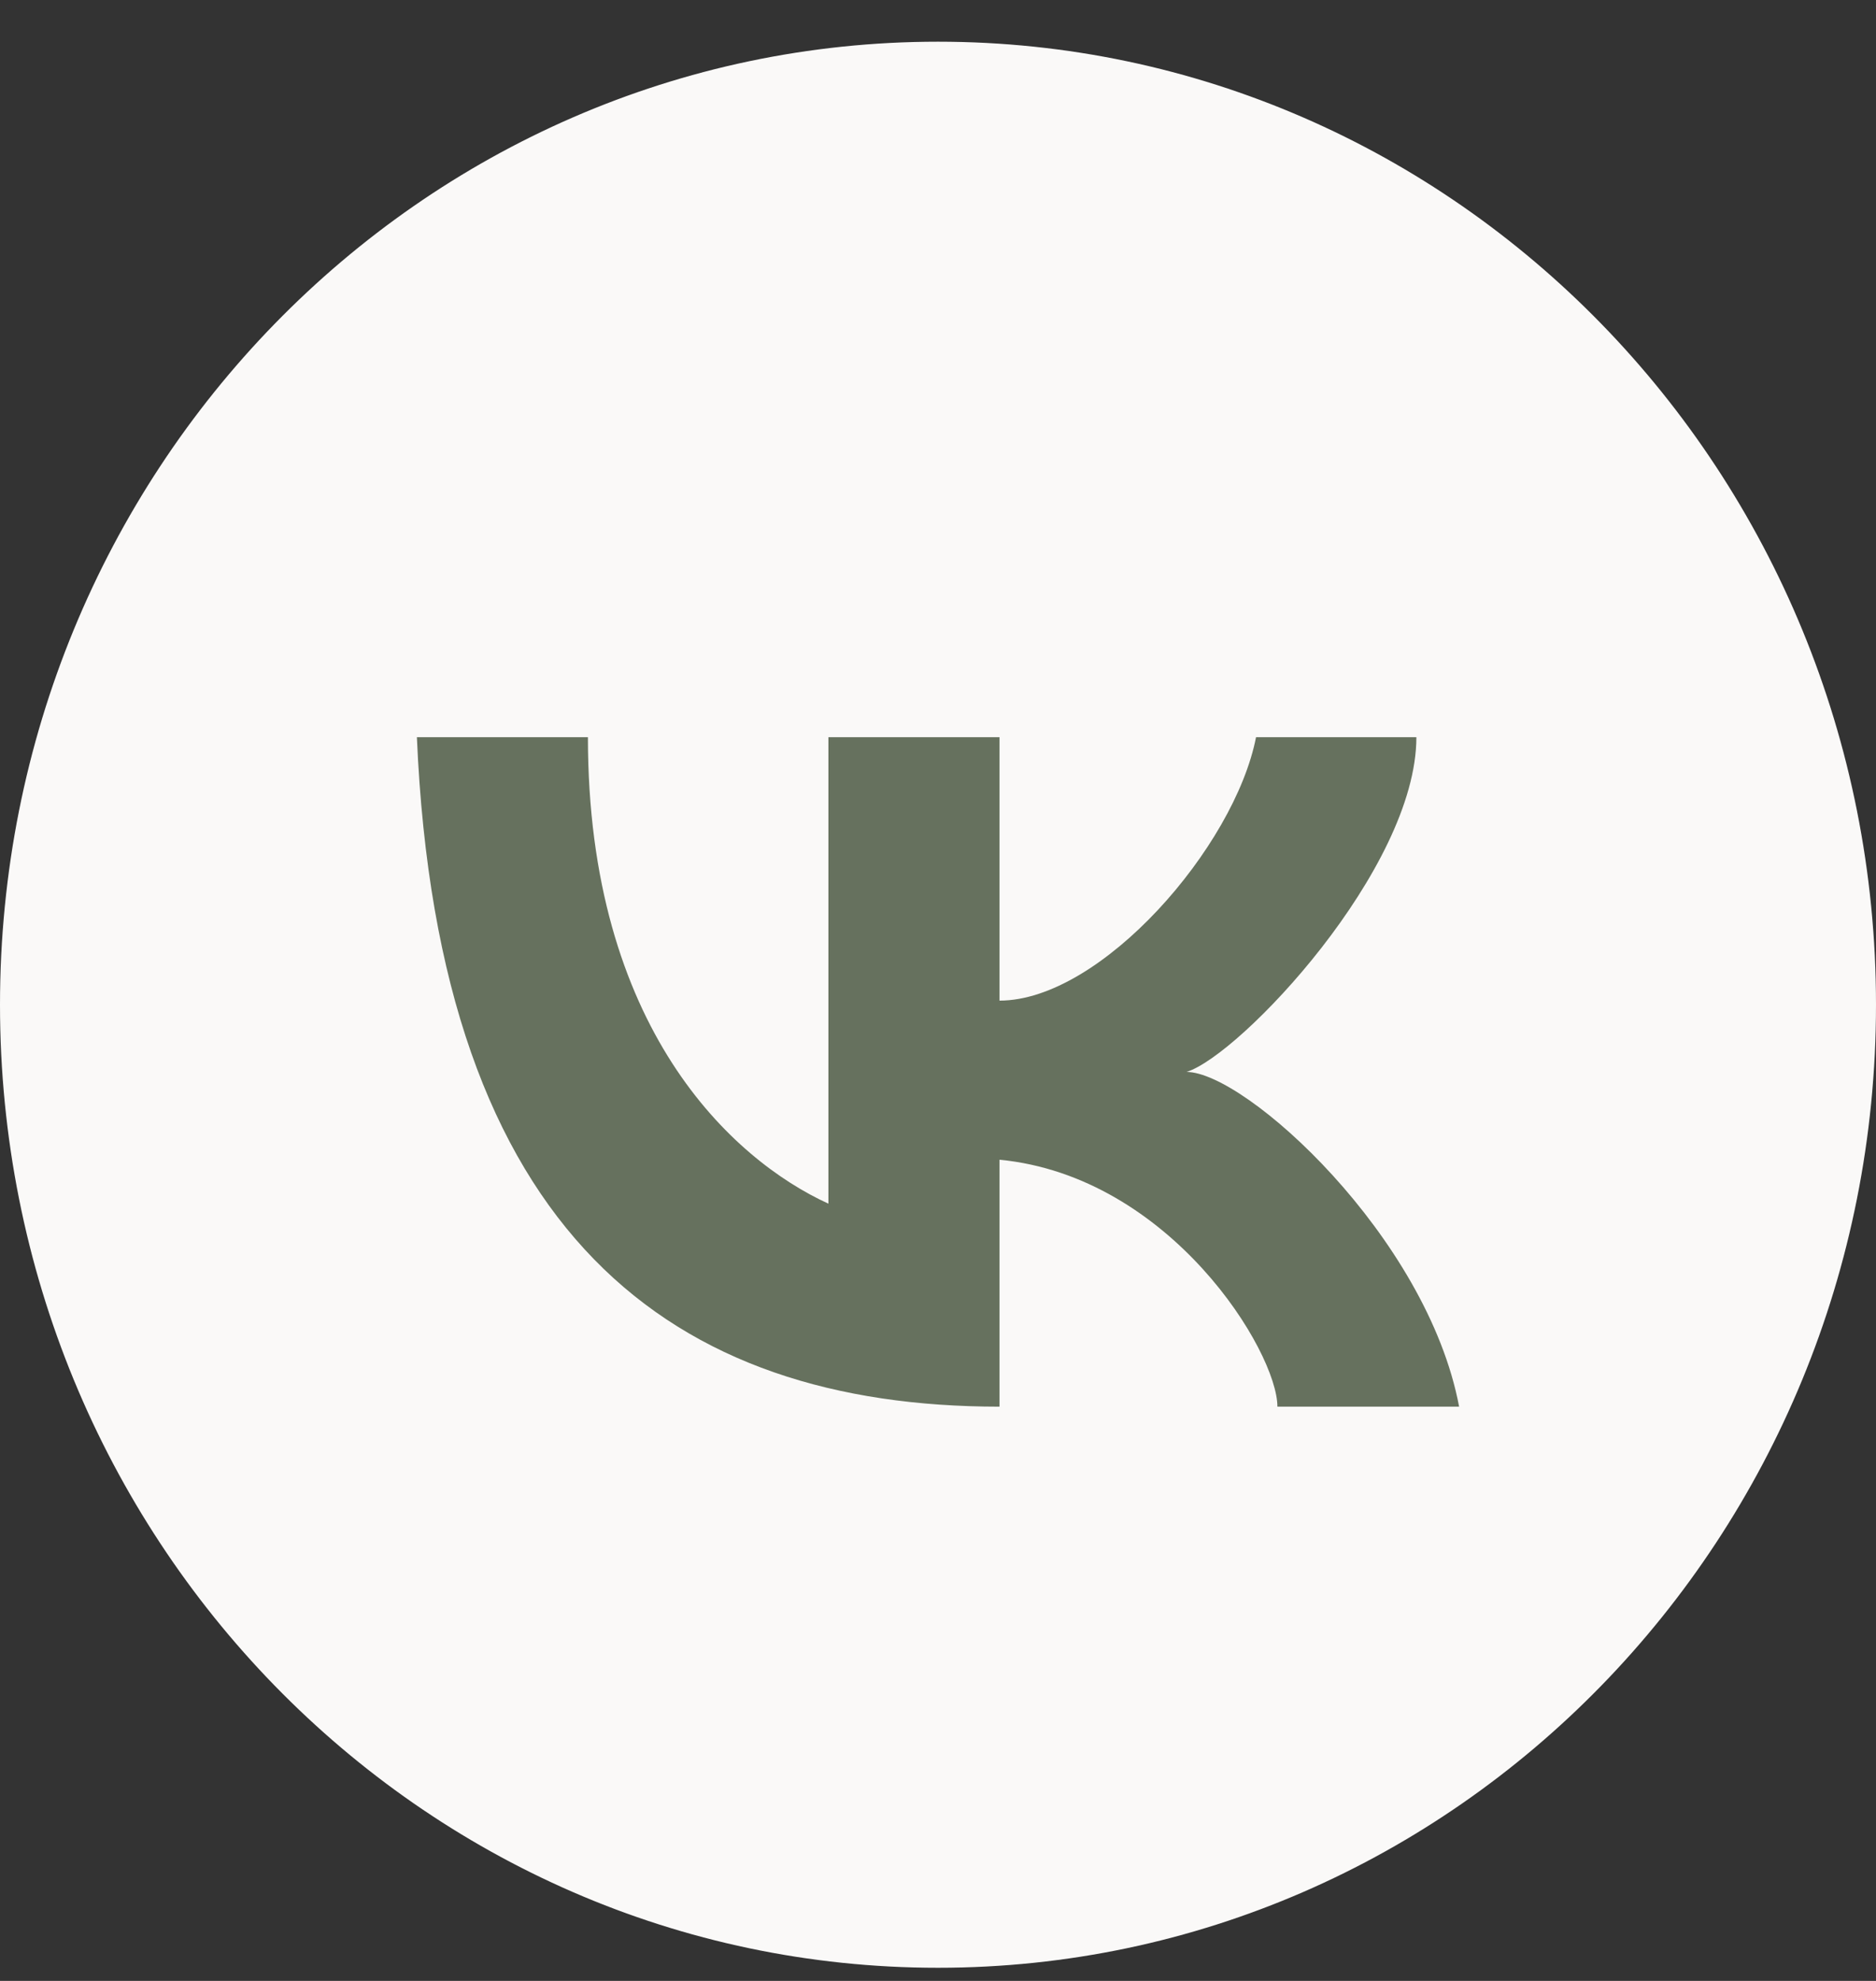
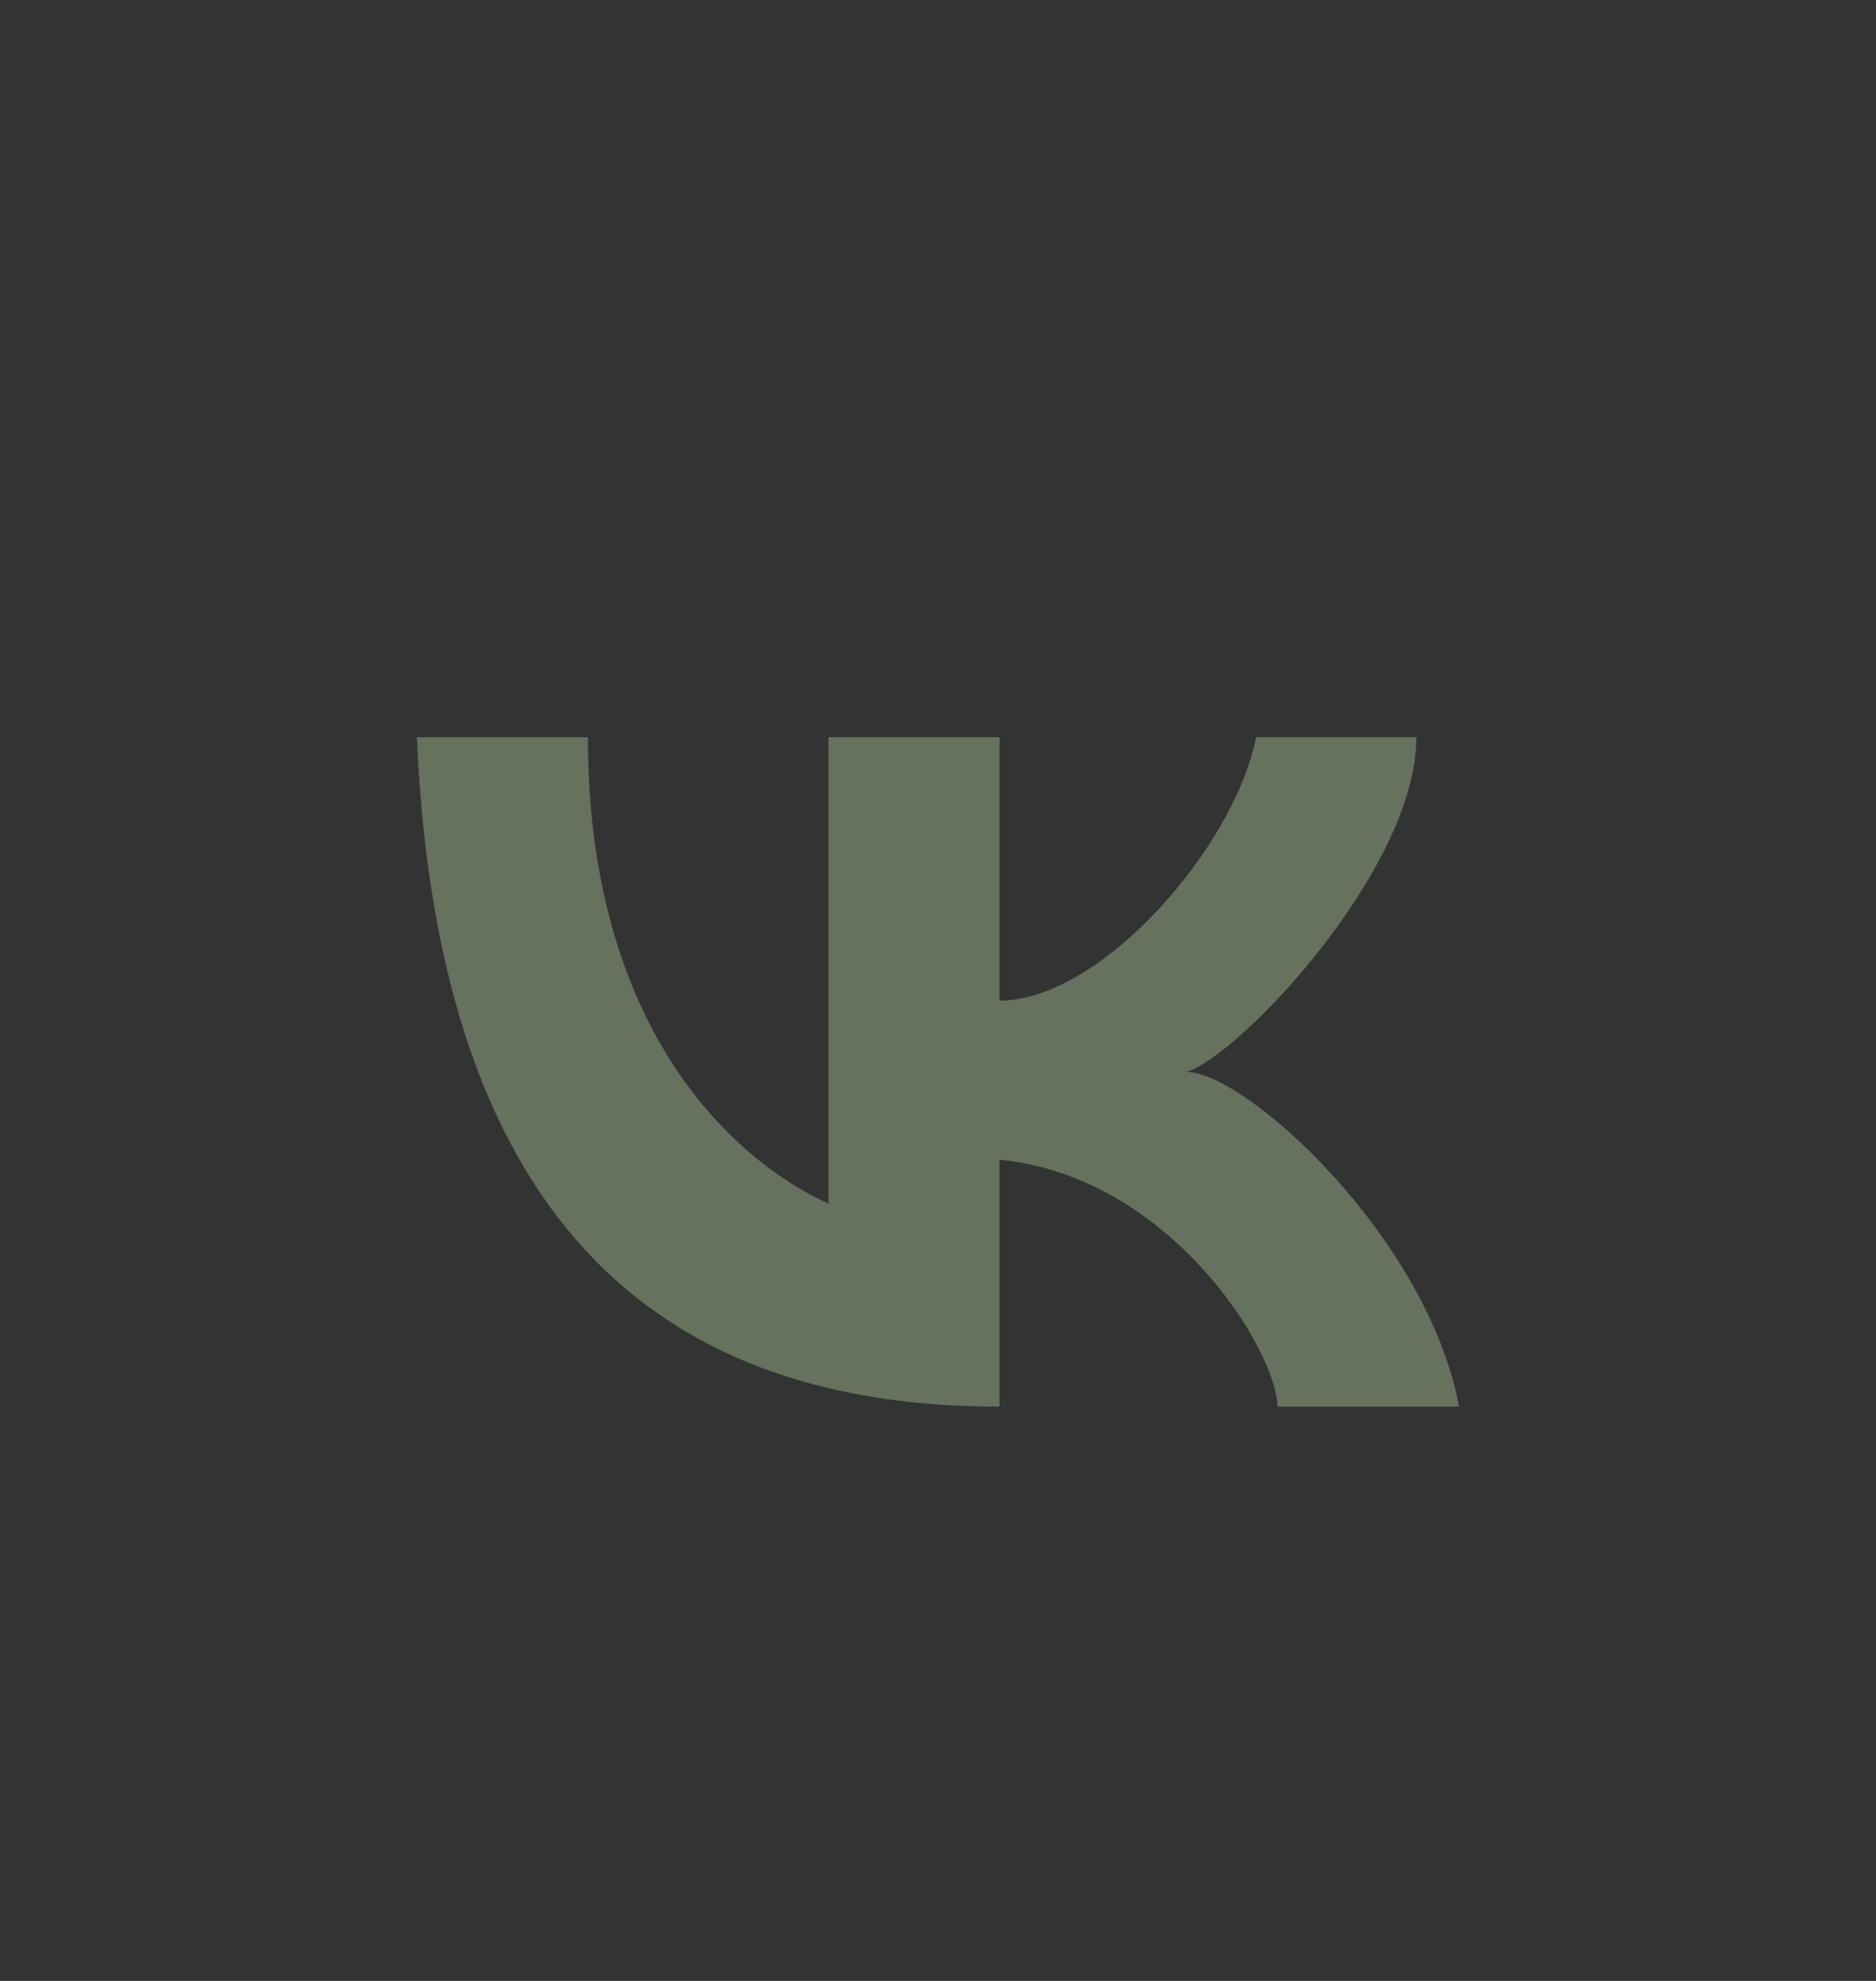
<svg xmlns="http://www.w3.org/2000/svg" width="36" height="38" viewBox="0 0 36 38" fill="none">
  <rect x="0" y="0" width="36" height="38" fill="#333333" stroke="none" />
-   <path d="M35.5 19.274C35.5 29.213 27.653 37.248 18 37.248C8.347 37.248 0.5 29.213 0.5 19.274C0.5 9.335 8.347 1.3 18 1.3C27.653 1.3 35.5 9.335 35.5 19.274Z" fill="#FAF9F8" stroke="#FAF9F8" />
  <path d="M15.897 23.09C14.051 22.247 11.282 19.721 11.282 14.142H8C8.41 23.721 12.923 26.984 19.18 26.984V22.247C22.462 22.563 24.513 25.932 24.513 26.984H28C27.385 23.721 23.897 20.563 22.769 20.563C23.795 20.247 27.18 16.668 27.18 14.142H24.103C23.692 16.247 21.128 19.195 19.18 19.195V14.142H15.897V23.09Z" fill="#66715E" />
</svg>